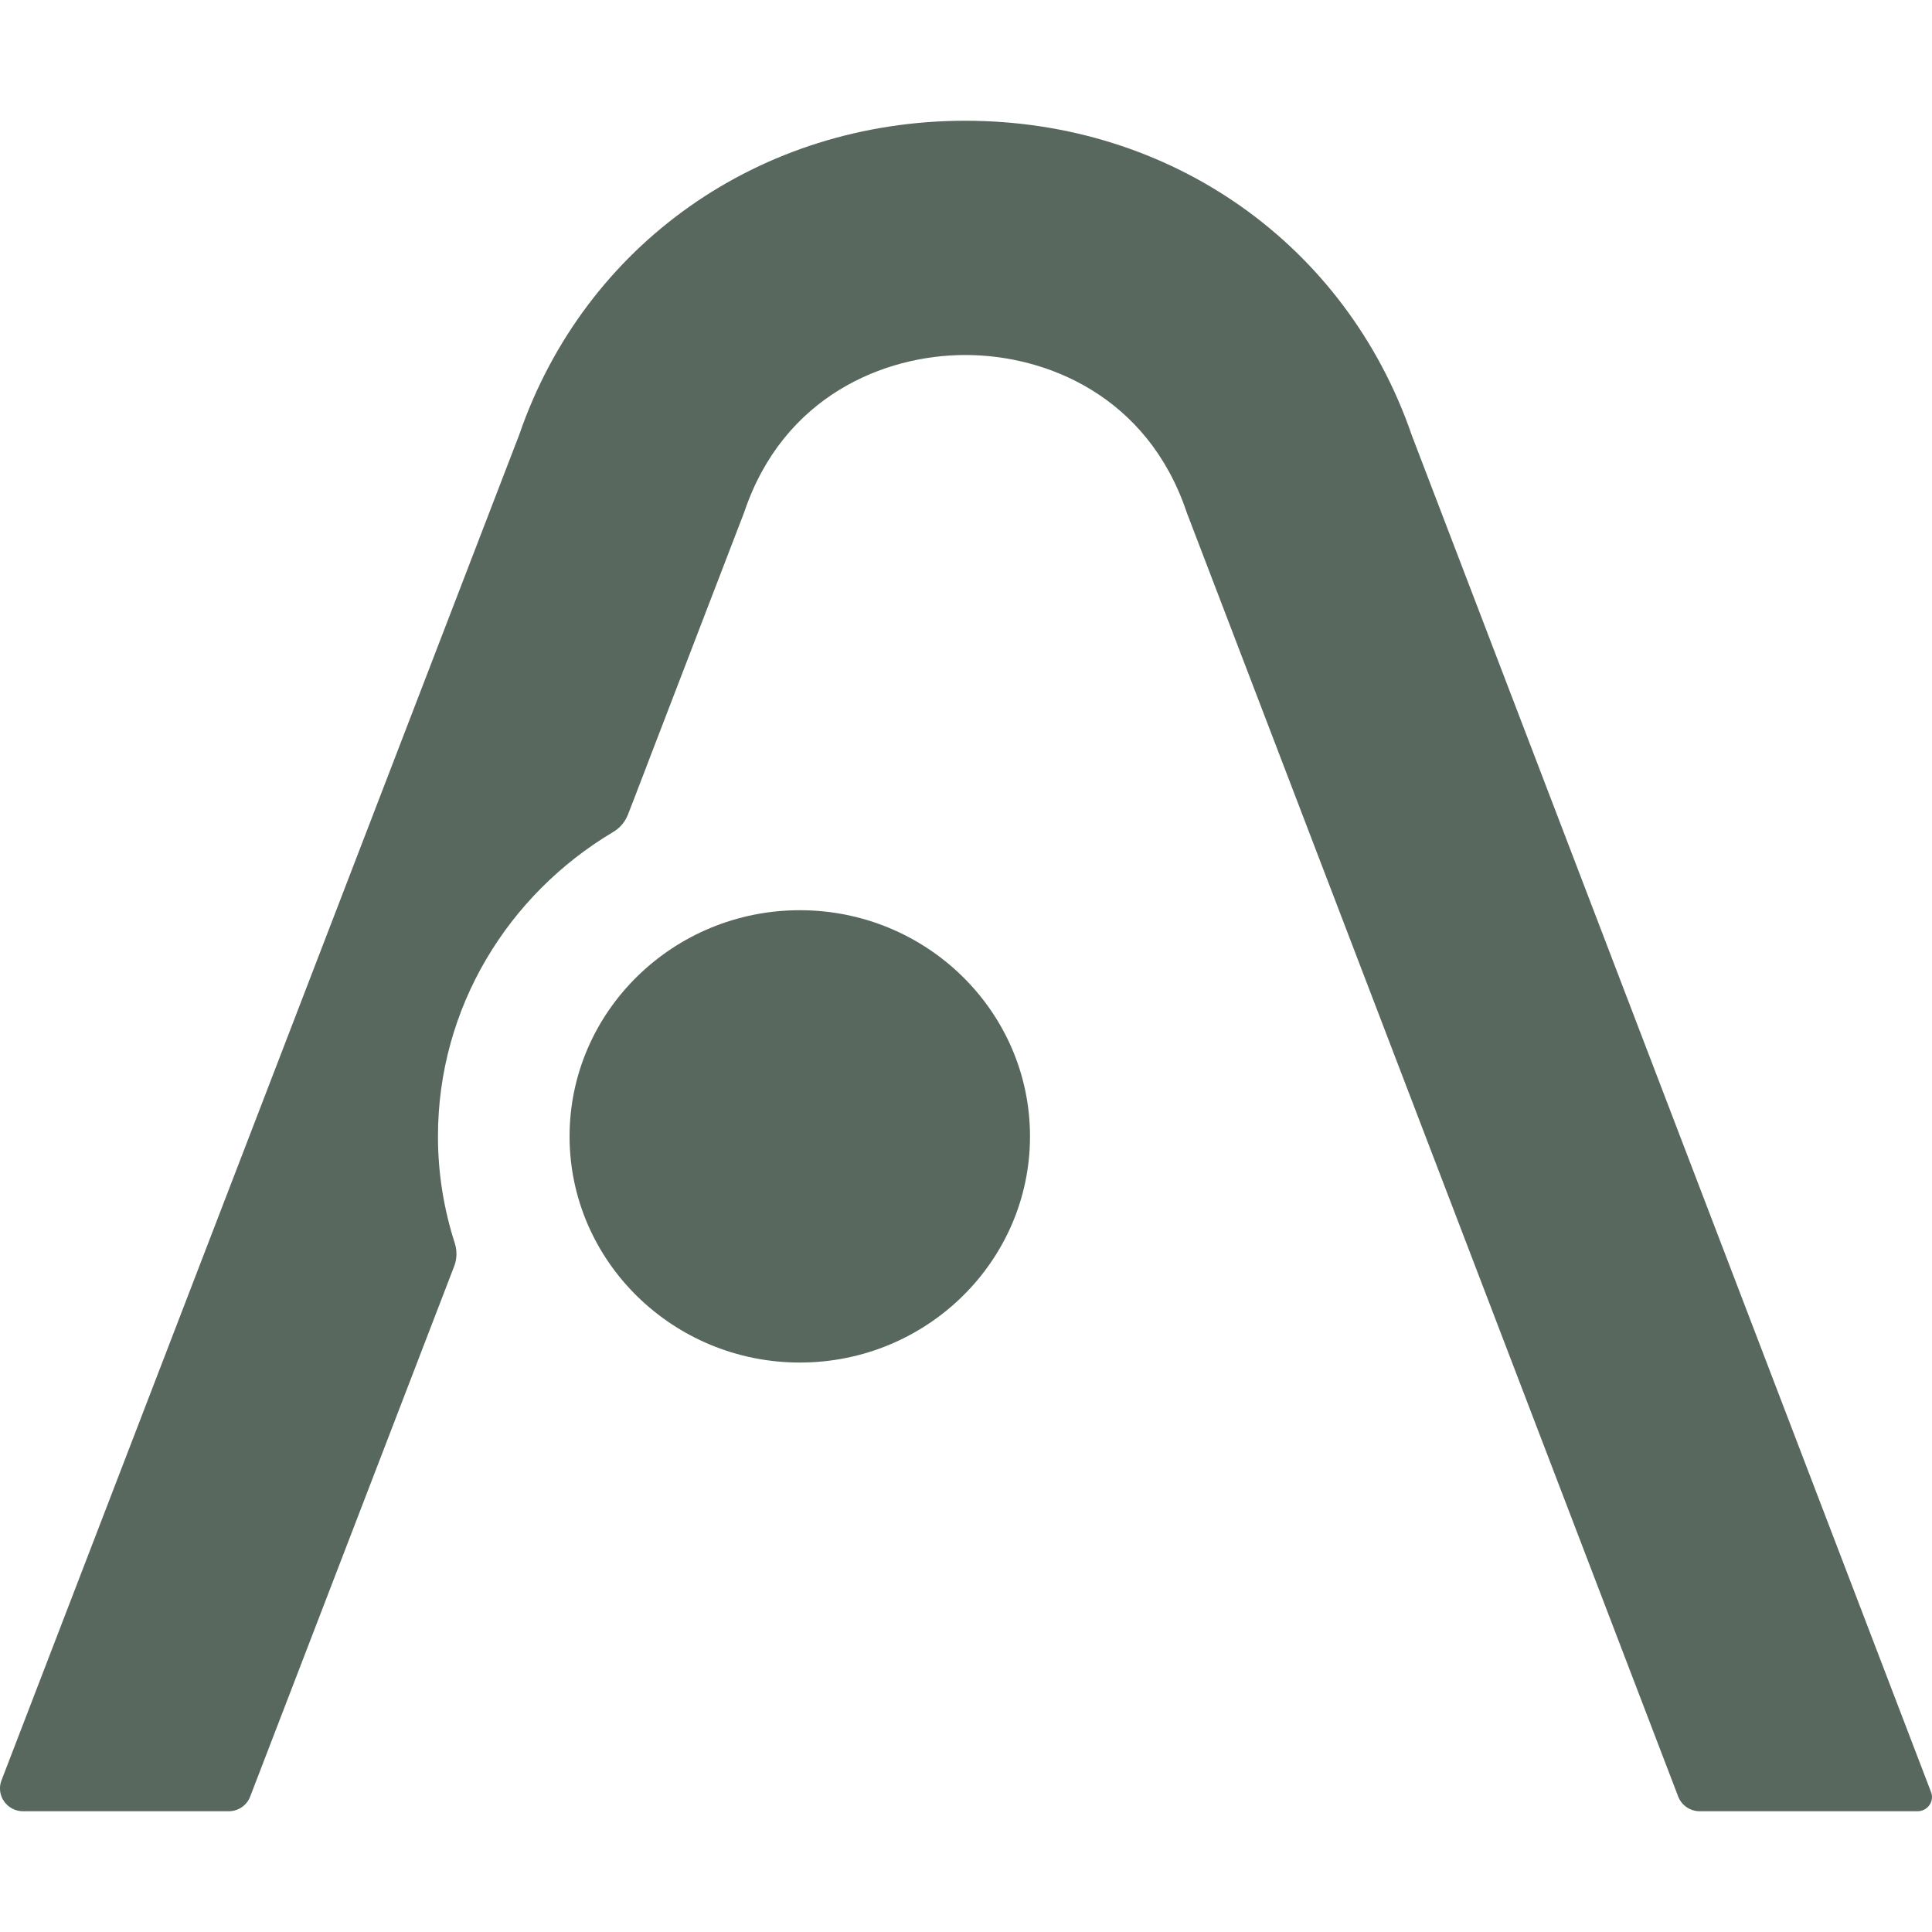
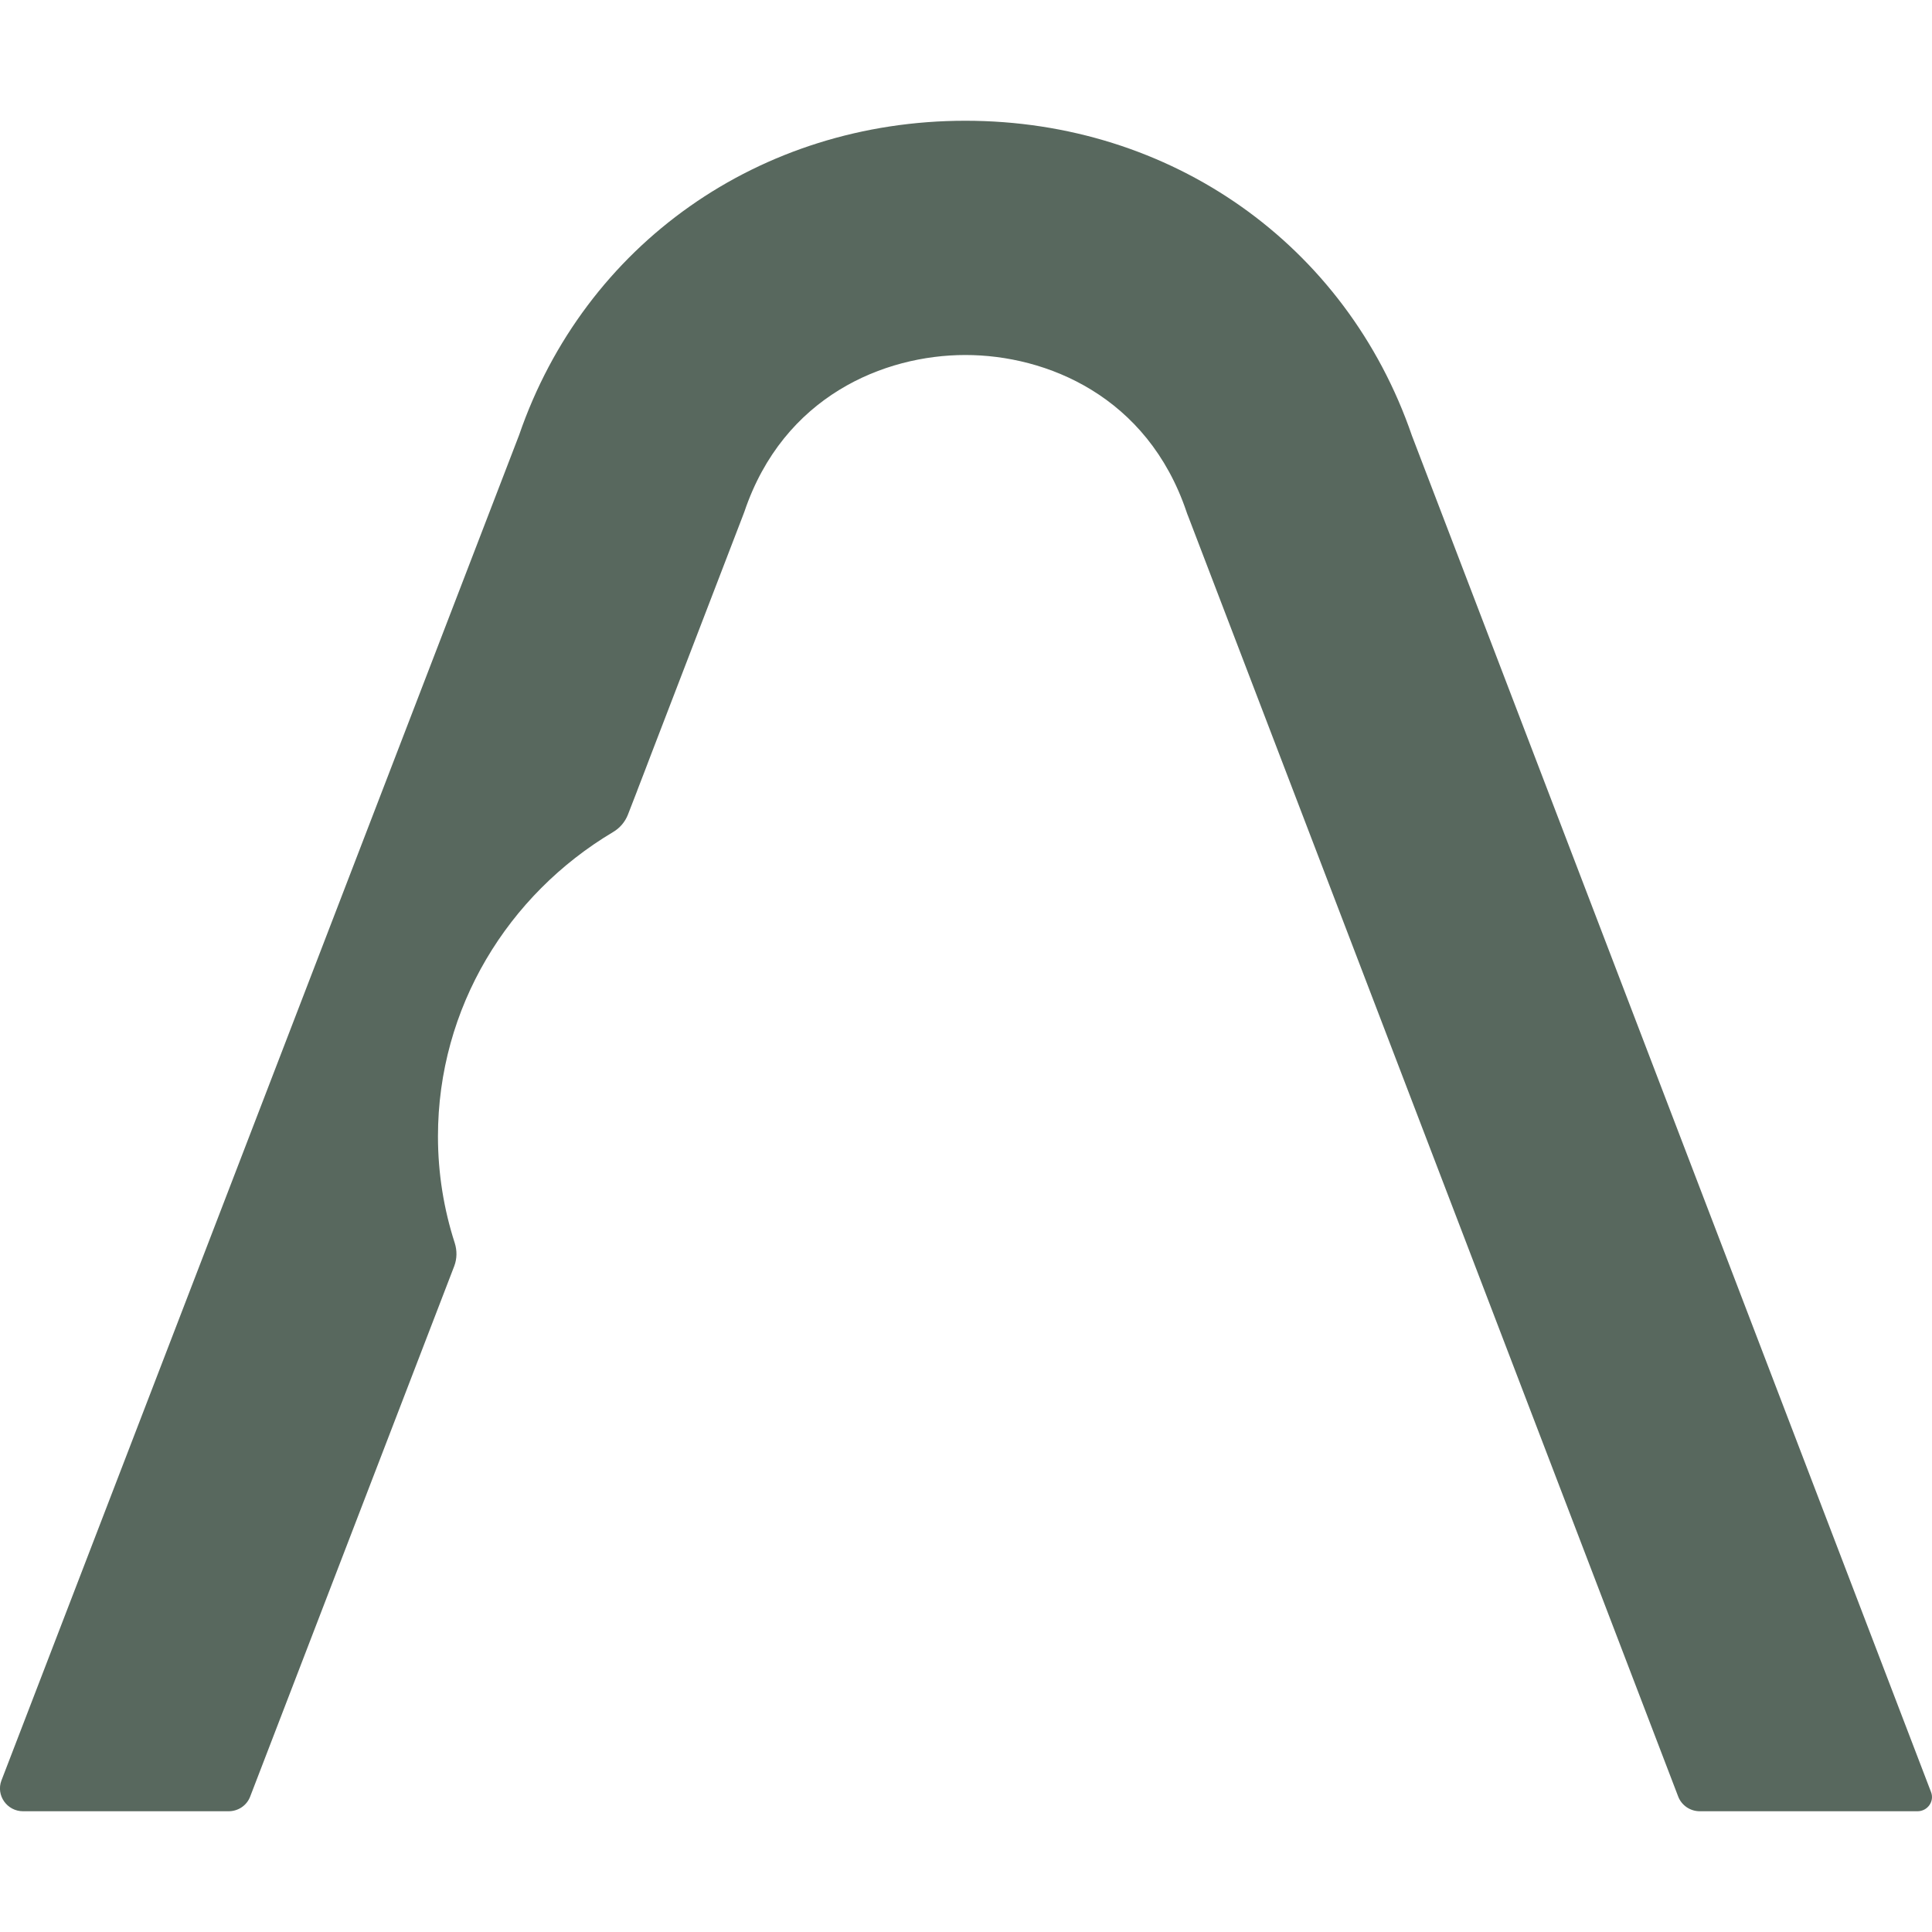
<svg xmlns="http://www.w3.org/2000/svg" width="16" height="16" viewBox="0 0 16 16" fill="none">
-   <path d="M6.624 7.538C5.573 7.538 4.717 8.378 4.717 9.411C4.717 10.444 5.573 11.284 6.624 11.284C7.675 11.284 8.53 10.444 8.53 9.411C8.53 8.378 7.675 7.538 6.624 7.538Z" fill="#58685E" />
  <path d="M15.992 14.841L11.693 3.608C11.149 2.024 9.698 1 7.995 1C6.293 1 4.842 2.023 4.299 3.603L0.012 14.745C-0.035 14.868 0.058 15 0.191 15H1.893C1.973 15 2.044 14.952 2.072 14.878L3.762 10.485C3.785 10.424 3.786 10.357 3.766 10.294C3.676 10.015 3.627 9.719 3.627 9.411C3.627 8.344 4.208 7.409 5.075 6.892C5.132 6.859 5.176 6.808 5.2 6.747L5.278 6.546C5.278 6.545 5.278 6.545 5.278 6.545L5.342 6.379L5.39 6.253L6.151 4.274C6.156 4.262 6.16 4.25 6.165 4.237C6.488 3.281 7.322 2.94 7.995 2.94C8.668 2.94 9.502 3.281 9.826 4.238C9.83 4.25 9.834 4.262 9.839 4.273L13.898 14.878C13.926 14.951 13.997 15 14.077 15H15.88C15.963 15 16.022 14.918 15.992 14.841Z" fill="#58685E" />
</svg>